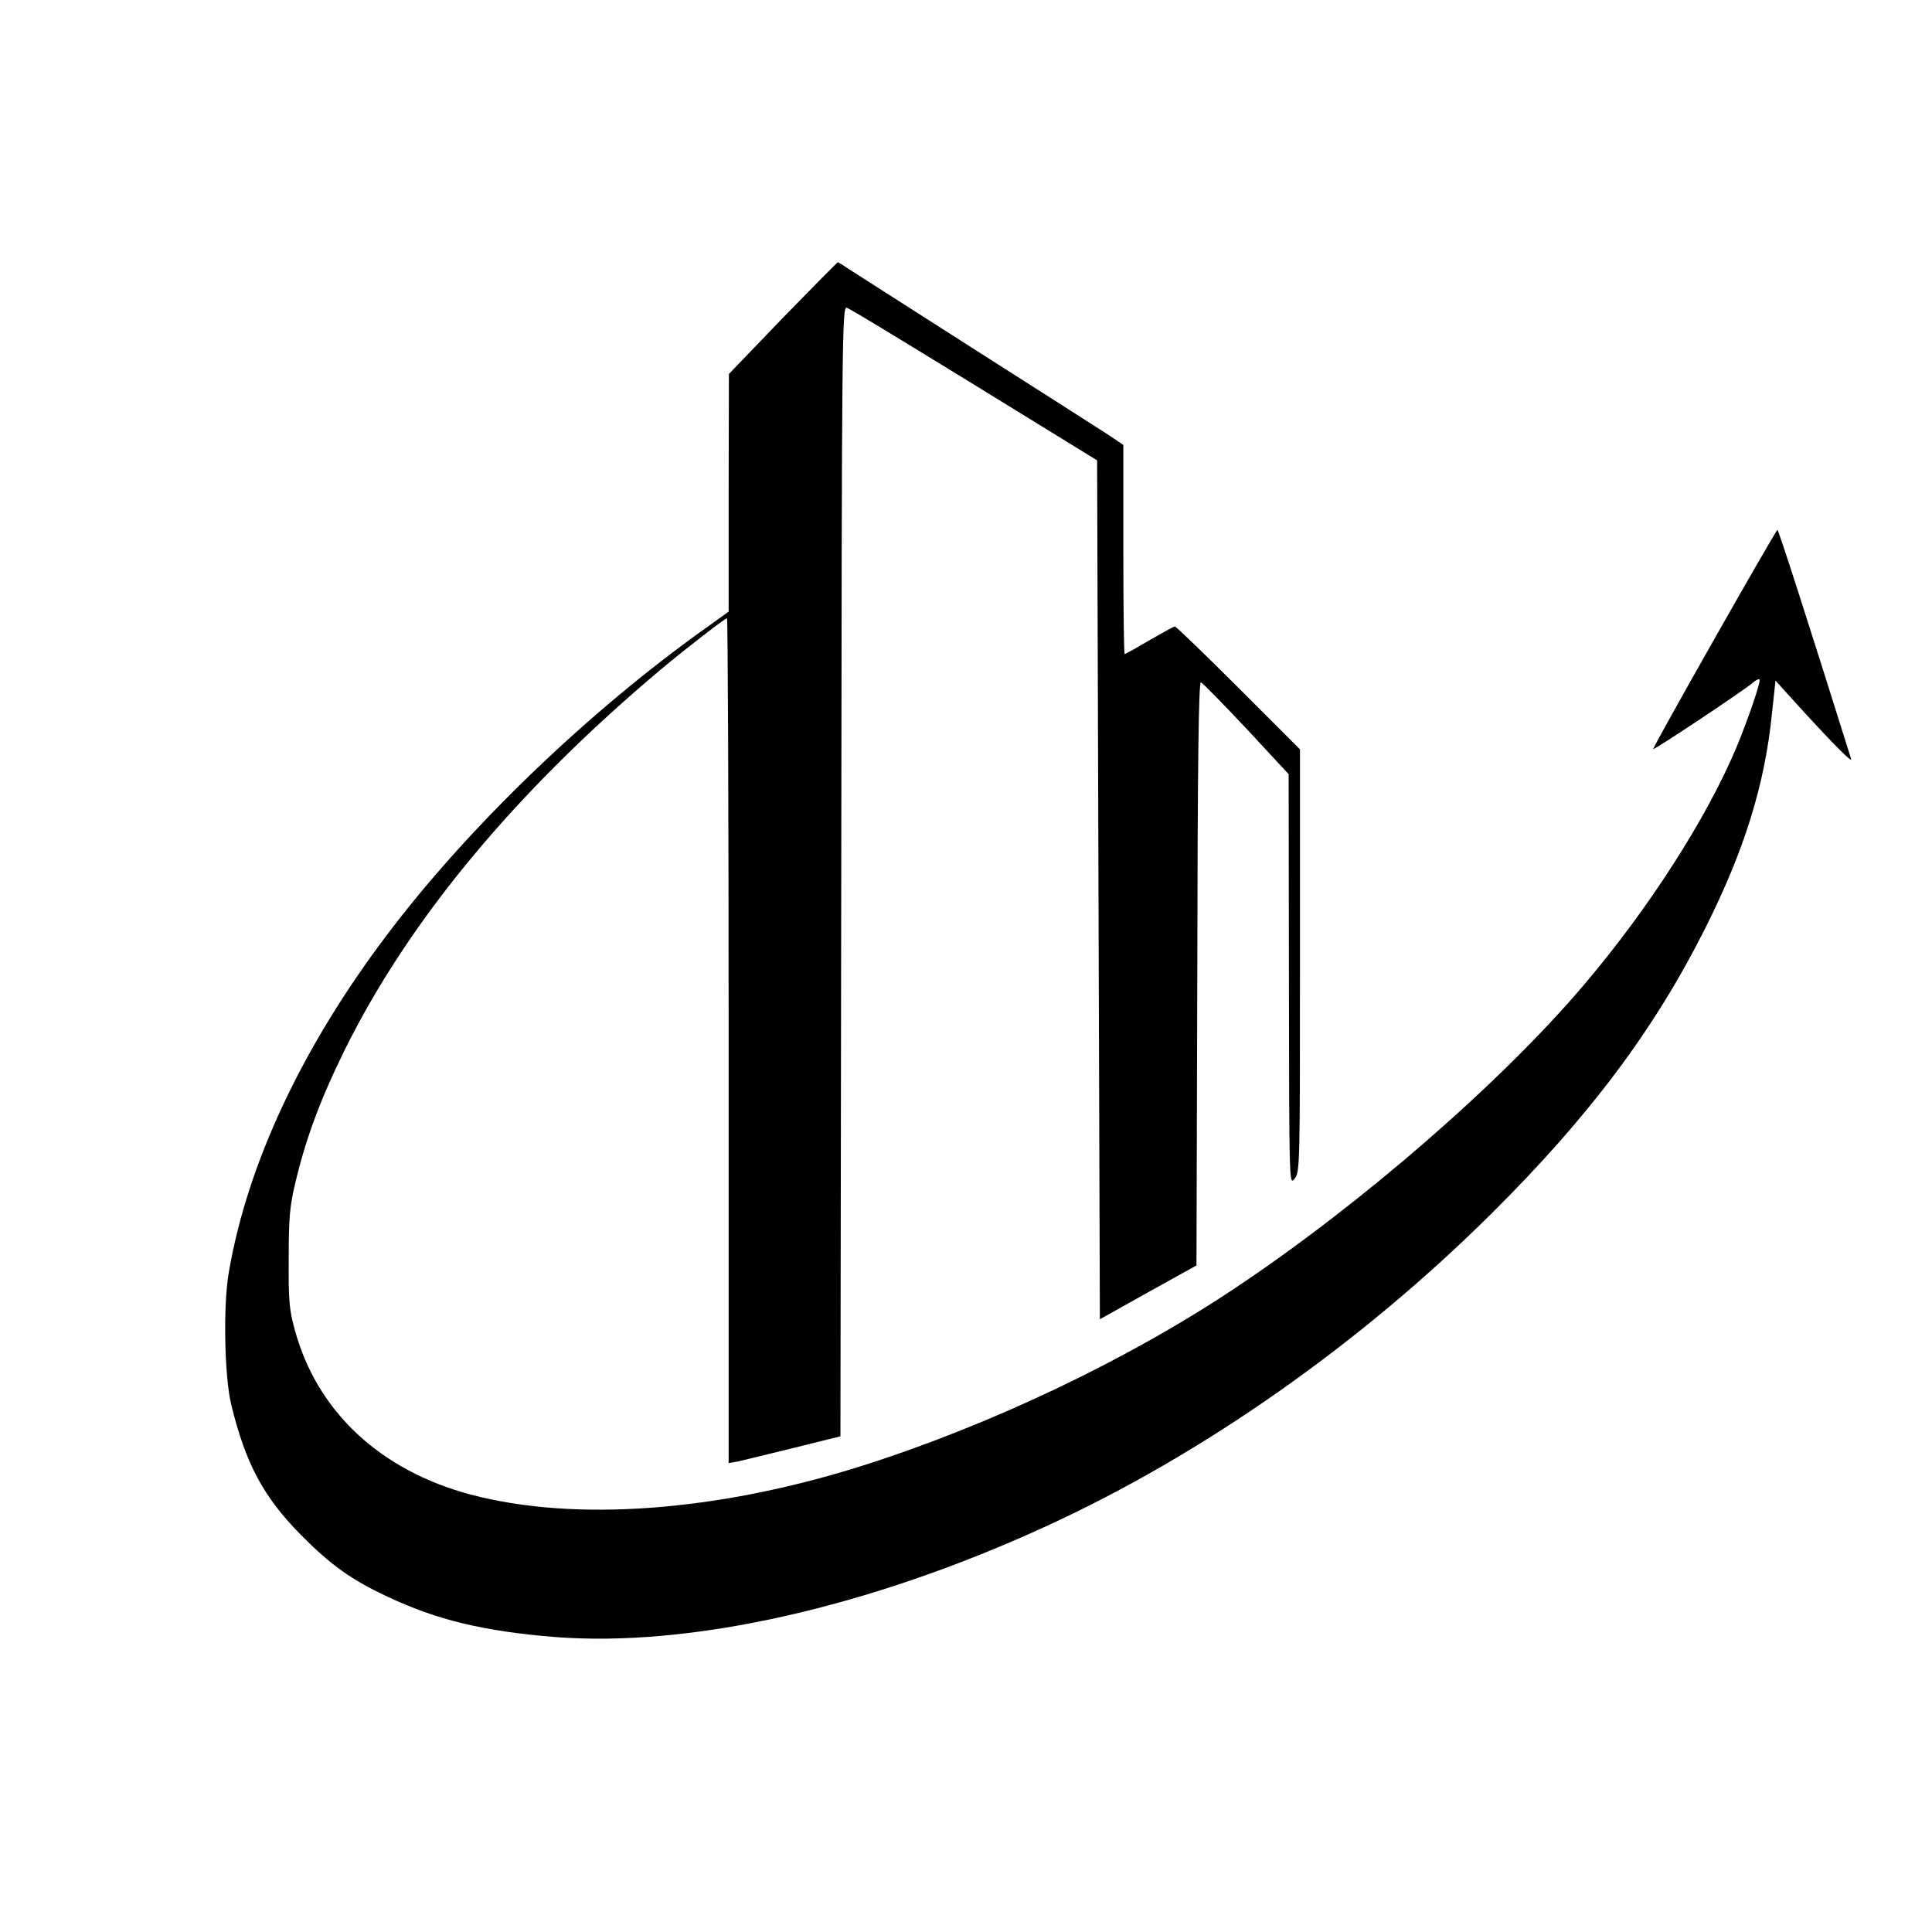
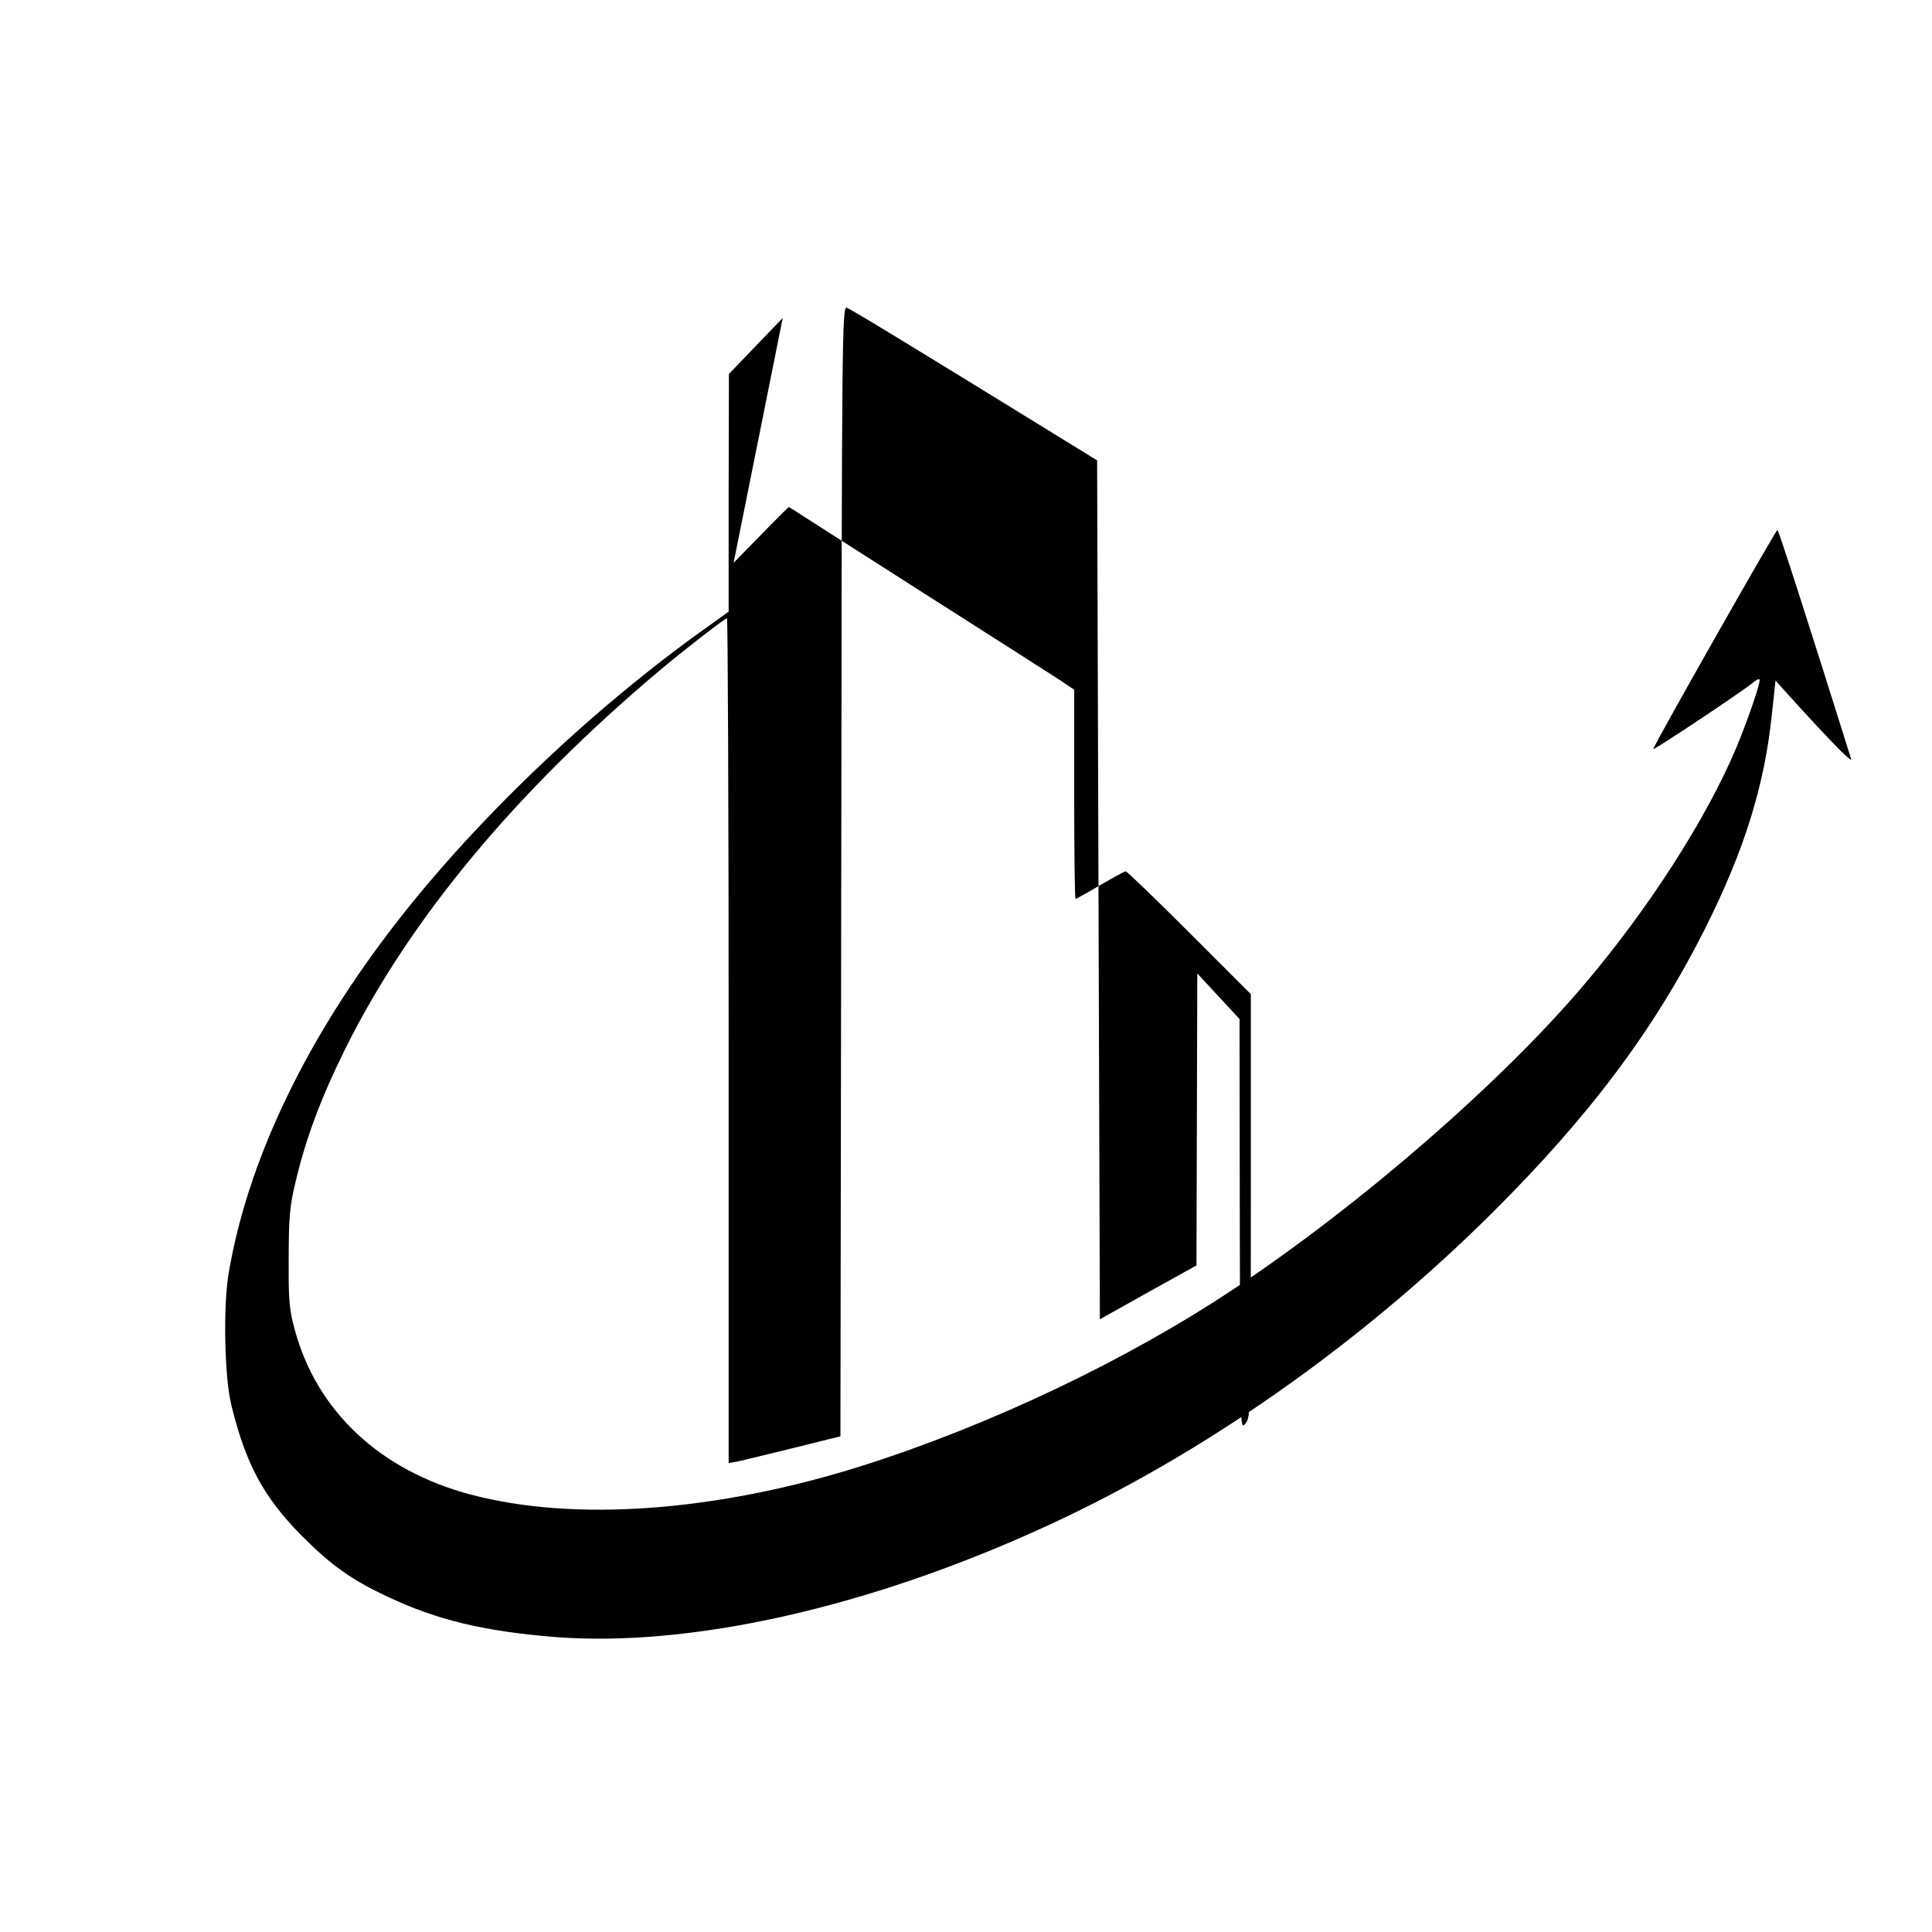
<svg xmlns="http://www.w3.org/2000/svg" version="1.0" width="700pt" height="700pt" viewBox="0 0 700 700" preserveAspectRatio="xMidYMid meet">
  <g transform="translate(0,700) scale(0.1,-0.1)" fill="#000000" stroke="none">
-     <path d="M2836 5848 l-195 -203 -1 -431 0 -430 -82 -59 c-426 -303 -861 -721 -1155 -1111 -308 -407 -507 -831 -574 -1224 -21 -120 -16 -378 9 -480 52 -213 116 -333 252 -471 108 -109 183 -163 314 -224 180 -85 349 -125 604 -146 491 -39 1140 106 1782 401 568 260 1140 662 1616 1135 354 352 589 666 773 1033 141 281 215 518 241 776 l13 120 86 -95 c126 -138 194 -206 188 -189 -158 504 -263 830 -267 830 -6 0 -450 -783 -450 -794 0 -6 327 211 363 242 9 8 19 13 22 10 6 -6 -42 -146 -84 -247 -108 -256 -315 -580 -551 -858 -298 -352 -806 -794 -1265 -1100 -389 -260 -890 -498 -1355 -645 -524 -165 -1038 -203 -1415 -103 -327 87 -557 301 -637 597 -20 72 -23 106 -22 258 0 145 4 191 23 270 38 163 92 308 182 490 233 469 617 932 1144 1375 82 69 232 185 239 185 3 0 6 -689 6 -1530 l0 -1531 34 6 c18 4 109 26 202 49 l169 42 3 2048 c2 1945 3 2048 20 2041 15 -5 266 -158 777 -473 l130 -80 5 -1556 5 -1556 175 98 175 97 3 1058 c1 760 5 1058 13 1055 6 -2 80 -78 165 -168 l153 -165 1 -745 c1 -742 1 -745 20 -721 20 23 20 42 20 790 l0 766 -223 223 c-122 122 -226 222 -230 222 -5 0 -46 -23 -93 -50 -47 -28 -87 -50 -89 -50 -3 0 -5 171 -5 379 l0 379 -52 35 c-29 19 -242 155 -473 302 -231 147 -439 281 -463 296 -24 16 -45 29 -46 29 -2 0 -92 -91 -200 -202z" />
+     <path d="M2836 5848 l-195 -203 -1 -431 0 -430 -82 -59 c-426 -303 -861 -721 -1155 -1111 -308 -407 -507 -831 -574 -1224 -21 -120 -16 -378 9 -480 52 -213 116 -333 252 -471 108 -109 183 -163 314 -224 180 -85 349 -125 604 -146 491 -39 1140 106 1782 401 568 260 1140 662 1616 1135 354 352 589 666 773 1033 141 281 215 518 241 776 l13 120 86 -95 c126 -138 194 -206 188 -189 -158 504 -263 830 -267 830 -6 0 -450 -783 -450 -794 0 -6 327 211 363 242 9 8 19 13 22 10 6 -6 -42 -146 -84 -247 -108 -256 -315 -580 -551 -858 -298 -352 -806 -794 -1265 -1100 -389 -260 -890 -498 -1355 -645 -524 -165 -1038 -203 -1415 -103 -327 87 -557 301 -637 597 -20 72 -23 106 -22 258 0 145 4 191 23 270 38 163 92 308 182 490 233 469 617 932 1144 1375 82 69 232 185 239 185 3 0 6 -689 6 -1530 l0 -1531 34 6 c18 4 109 26 202 49 l169 42 3 2048 c2 1945 3 2048 20 2041 15 -5 266 -158 777 -473 l130 -80 5 -1556 5 -1556 175 98 175 97 3 1058 l153 -165 1 -745 c1 -742 1 -745 20 -721 20 23 20 42 20 790 l0 766 -223 223 c-122 122 -226 222 -230 222 -5 0 -46 -23 -93 -50 -47 -28 -87 -50 -89 -50 -3 0 -5 171 -5 379 l0 379 -52 35 c-29 19 -242 155 -473 302 -231 147 -439 281 -463 296 -24 16 -45 29 -46 29 -2 0 -92 -91 -200 -202z" />
  </g>
</svg>